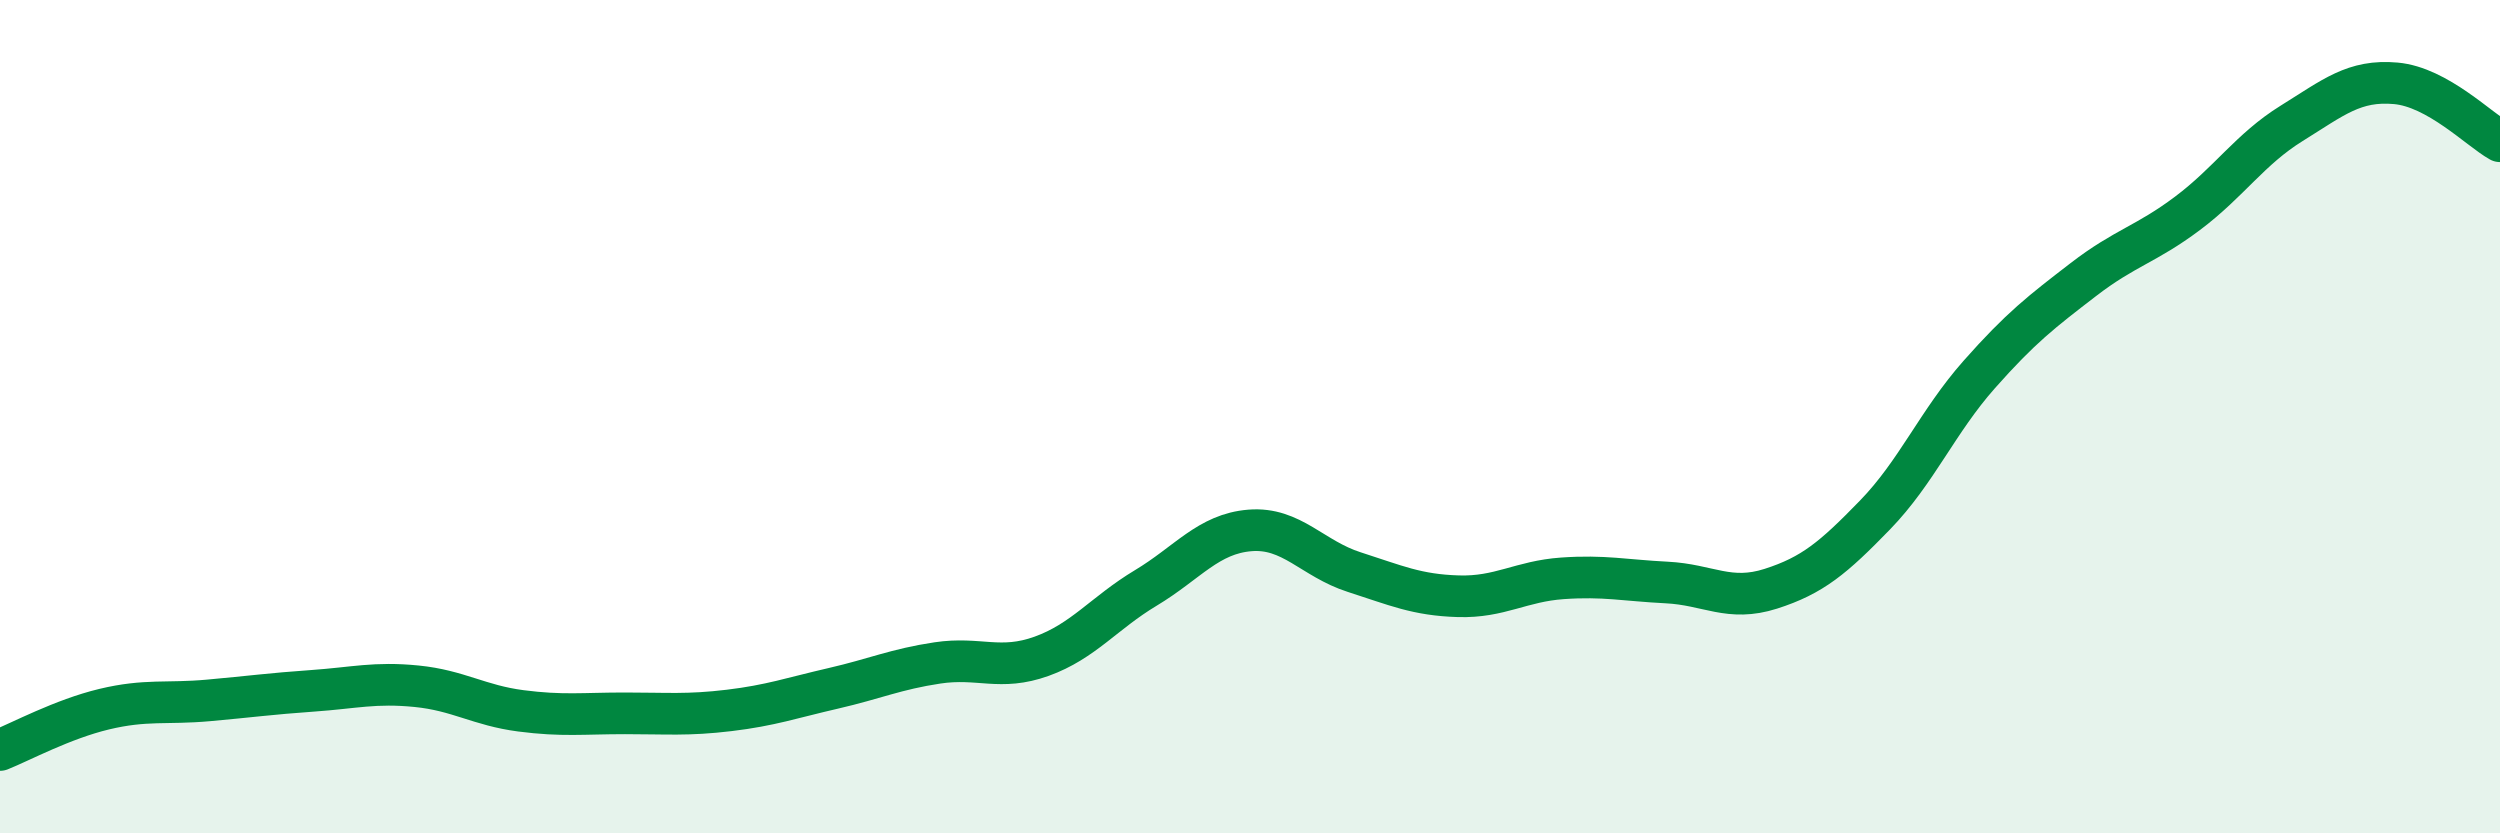
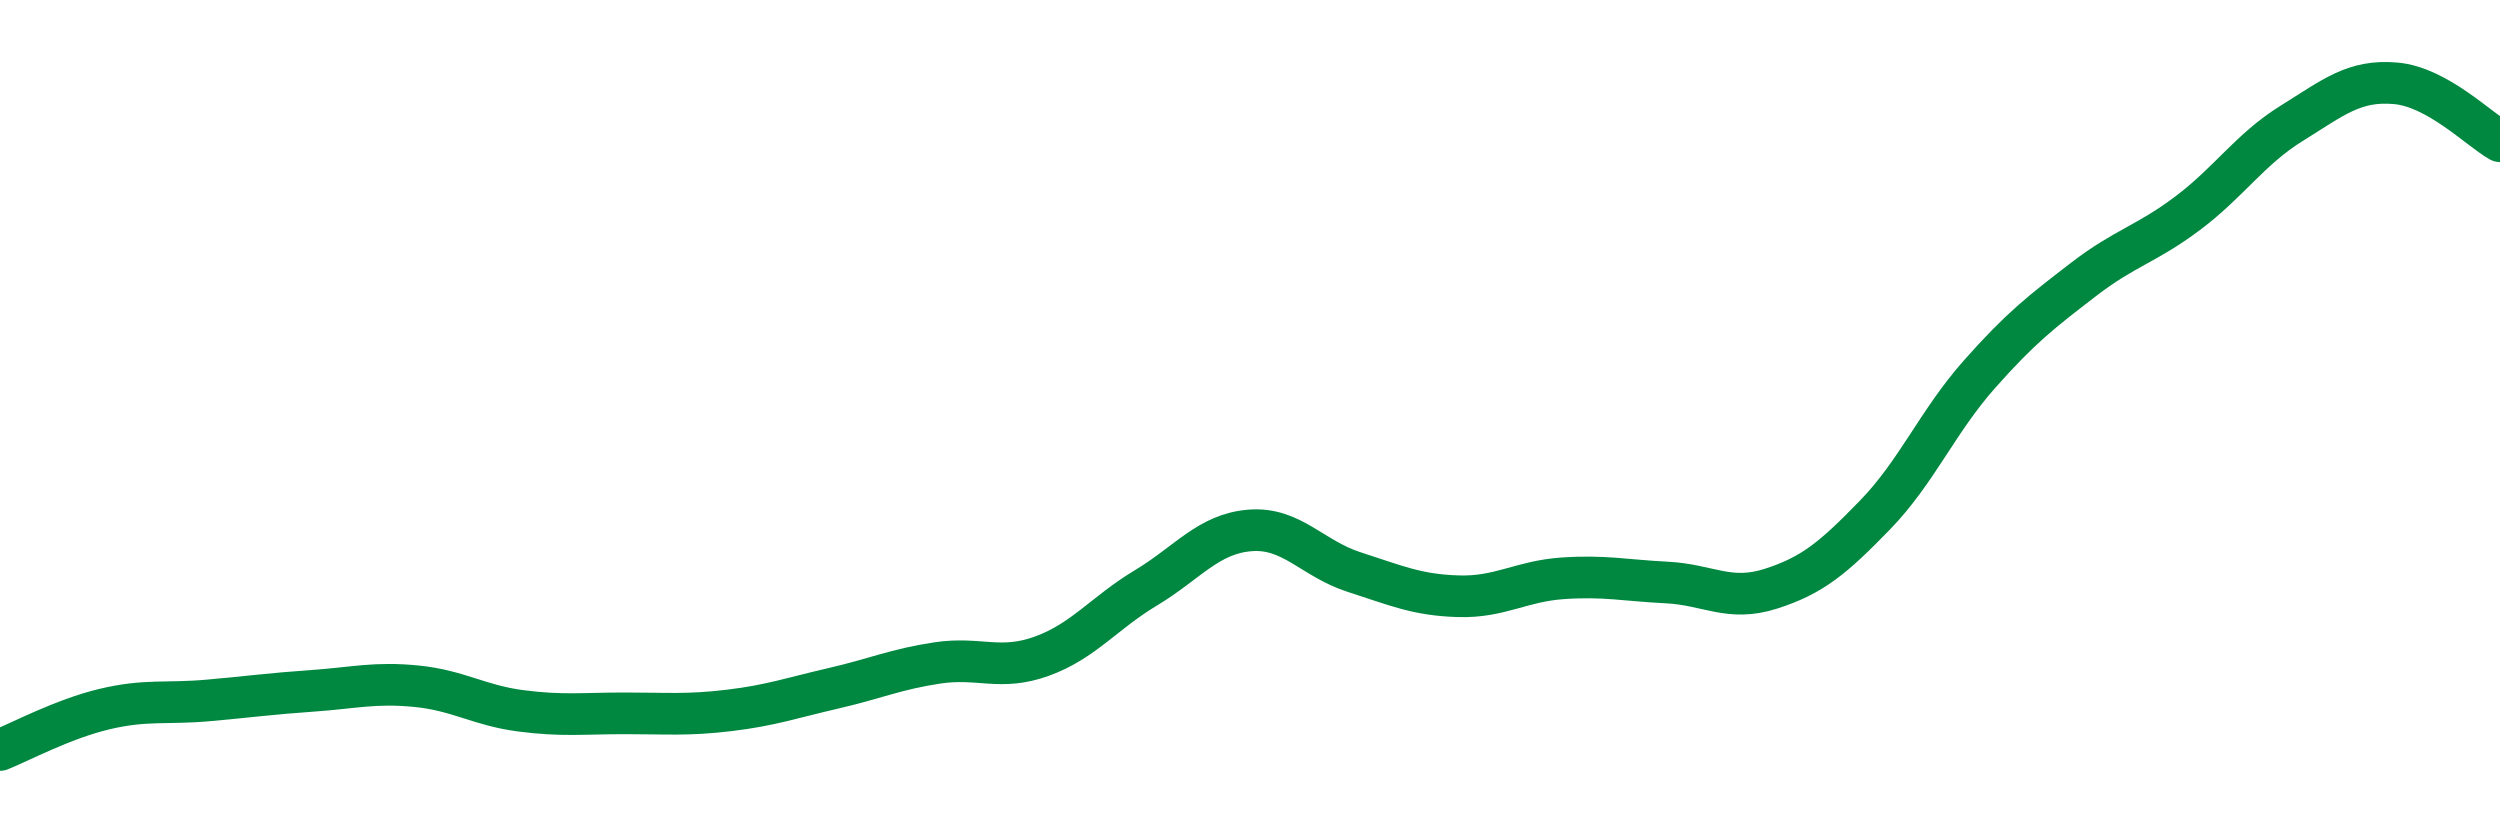
<svg xmlns="http://www.w3.org/2000/svg" width="60" height="20" viewBox="0 0 60 20">
-   <path d="M 0,18 C 0.5,17.8 1.5,17.26 2.5,17.02 C 3.5,16.78 4,16.9 5,16.81 C 6,16.72 6.5,16.65 7.5,16.58 C 8.5,16.51 9,16.37 10,16.47 C 11,16.57 11.5,16.93 12.5,17.06 C 13.5,17.19 14,17.12 15,17.12 C 16,17.12 16.5,17.17 17.5,17.05 C 18.5,16.93 19,16.75 20,16.52 C 21,16.29 21.5,16.06 22.5,15.91 C 23.5,15.76 24,16.11 25,15.75 C 26,15.39 26.5,14.71 27.5,14.11 C 28.5,13.51 29,12.81 30,12.73 C 31,12.65 31.5,13.41 32.5,13.73 C 33.5,14.05 34,14.28 35,14.31 C 36,14.34 36.5,13.95 37.5,13.88 C 38.5,13.81 39,13.93 40,13.98 C 41,14.03 41.5,14.45 42.5,14.13 C 43.5,13.81 44,13.39 45,12.36 C 46,11.33 46.5,10.12 47.5,8.99 C 48.5,7.86 49,7.48 50,6.71 C 51,5.94 51.5,5.87 52.5,5.12 C 53.5,4.37 54,3.58 55,2.96 C 56,2.34 56.5,1.91 57.5,2 C 58.5,2.09 59.5,3.11 60,3.39L60 20L0 20Z" fill="#008740" opacity="0.1" stroke-linecap="round" stroke-linejoin="round" />
  <path d="M 0,18 C 0.5,17.8 1.5,17.26 2.5,17.02 C 3.5,16.78 4,16.9 5,16.81 C 6,16.72 6.5,16.65 7.5,16.58 C 8.5,16.51 9,16.37 10,16.47 C 11,16.57 11.5,16.93 12.5,17.06 C 13.5,17.19 14,17.12 15,17.12 C 16,17.12 16.5,17.17 17.5,17.05 C 18.5,16.93 19,16.75 20,16.52 C 21,16.29 21.5,16.06 22.5,15.91 C 23.5,15.76 24,16.11 25,15.75 C 26,15.39 26.5,14.71 27.5,14.11 C 28.5,13.51 29,12.81 30,12.73 C 31,12.65 31.5,13.41 32.5,13.73 C 33.5,14.05 34,14.28 35,14.31 C 36,14.34 36.5,13.95 37.5,13.88 C 38.5,13.81 39,13.93 40,13.98 C 41,14.03 41.5,14.45 42.5,14.13 C 43.5,13.81 44,13.39 45,12.36 C 46,11.33 46.5,10.12 47.5,8.99 C 48.5,7.86 49,7.48 50,6.71 C 51,5.94 51.5,5.87 52.5,5.12 C 53.5,4.37 54,3.58 55,2.96 C 56,2.34 56.5,1.91 57.5,2 C 58.5,2.09 59.5,3.11 60,3.39" stroke="#008740" stroke-width="1" fill="none" stroke-linecap="round" stroke-linejoin="round" />
</svg>